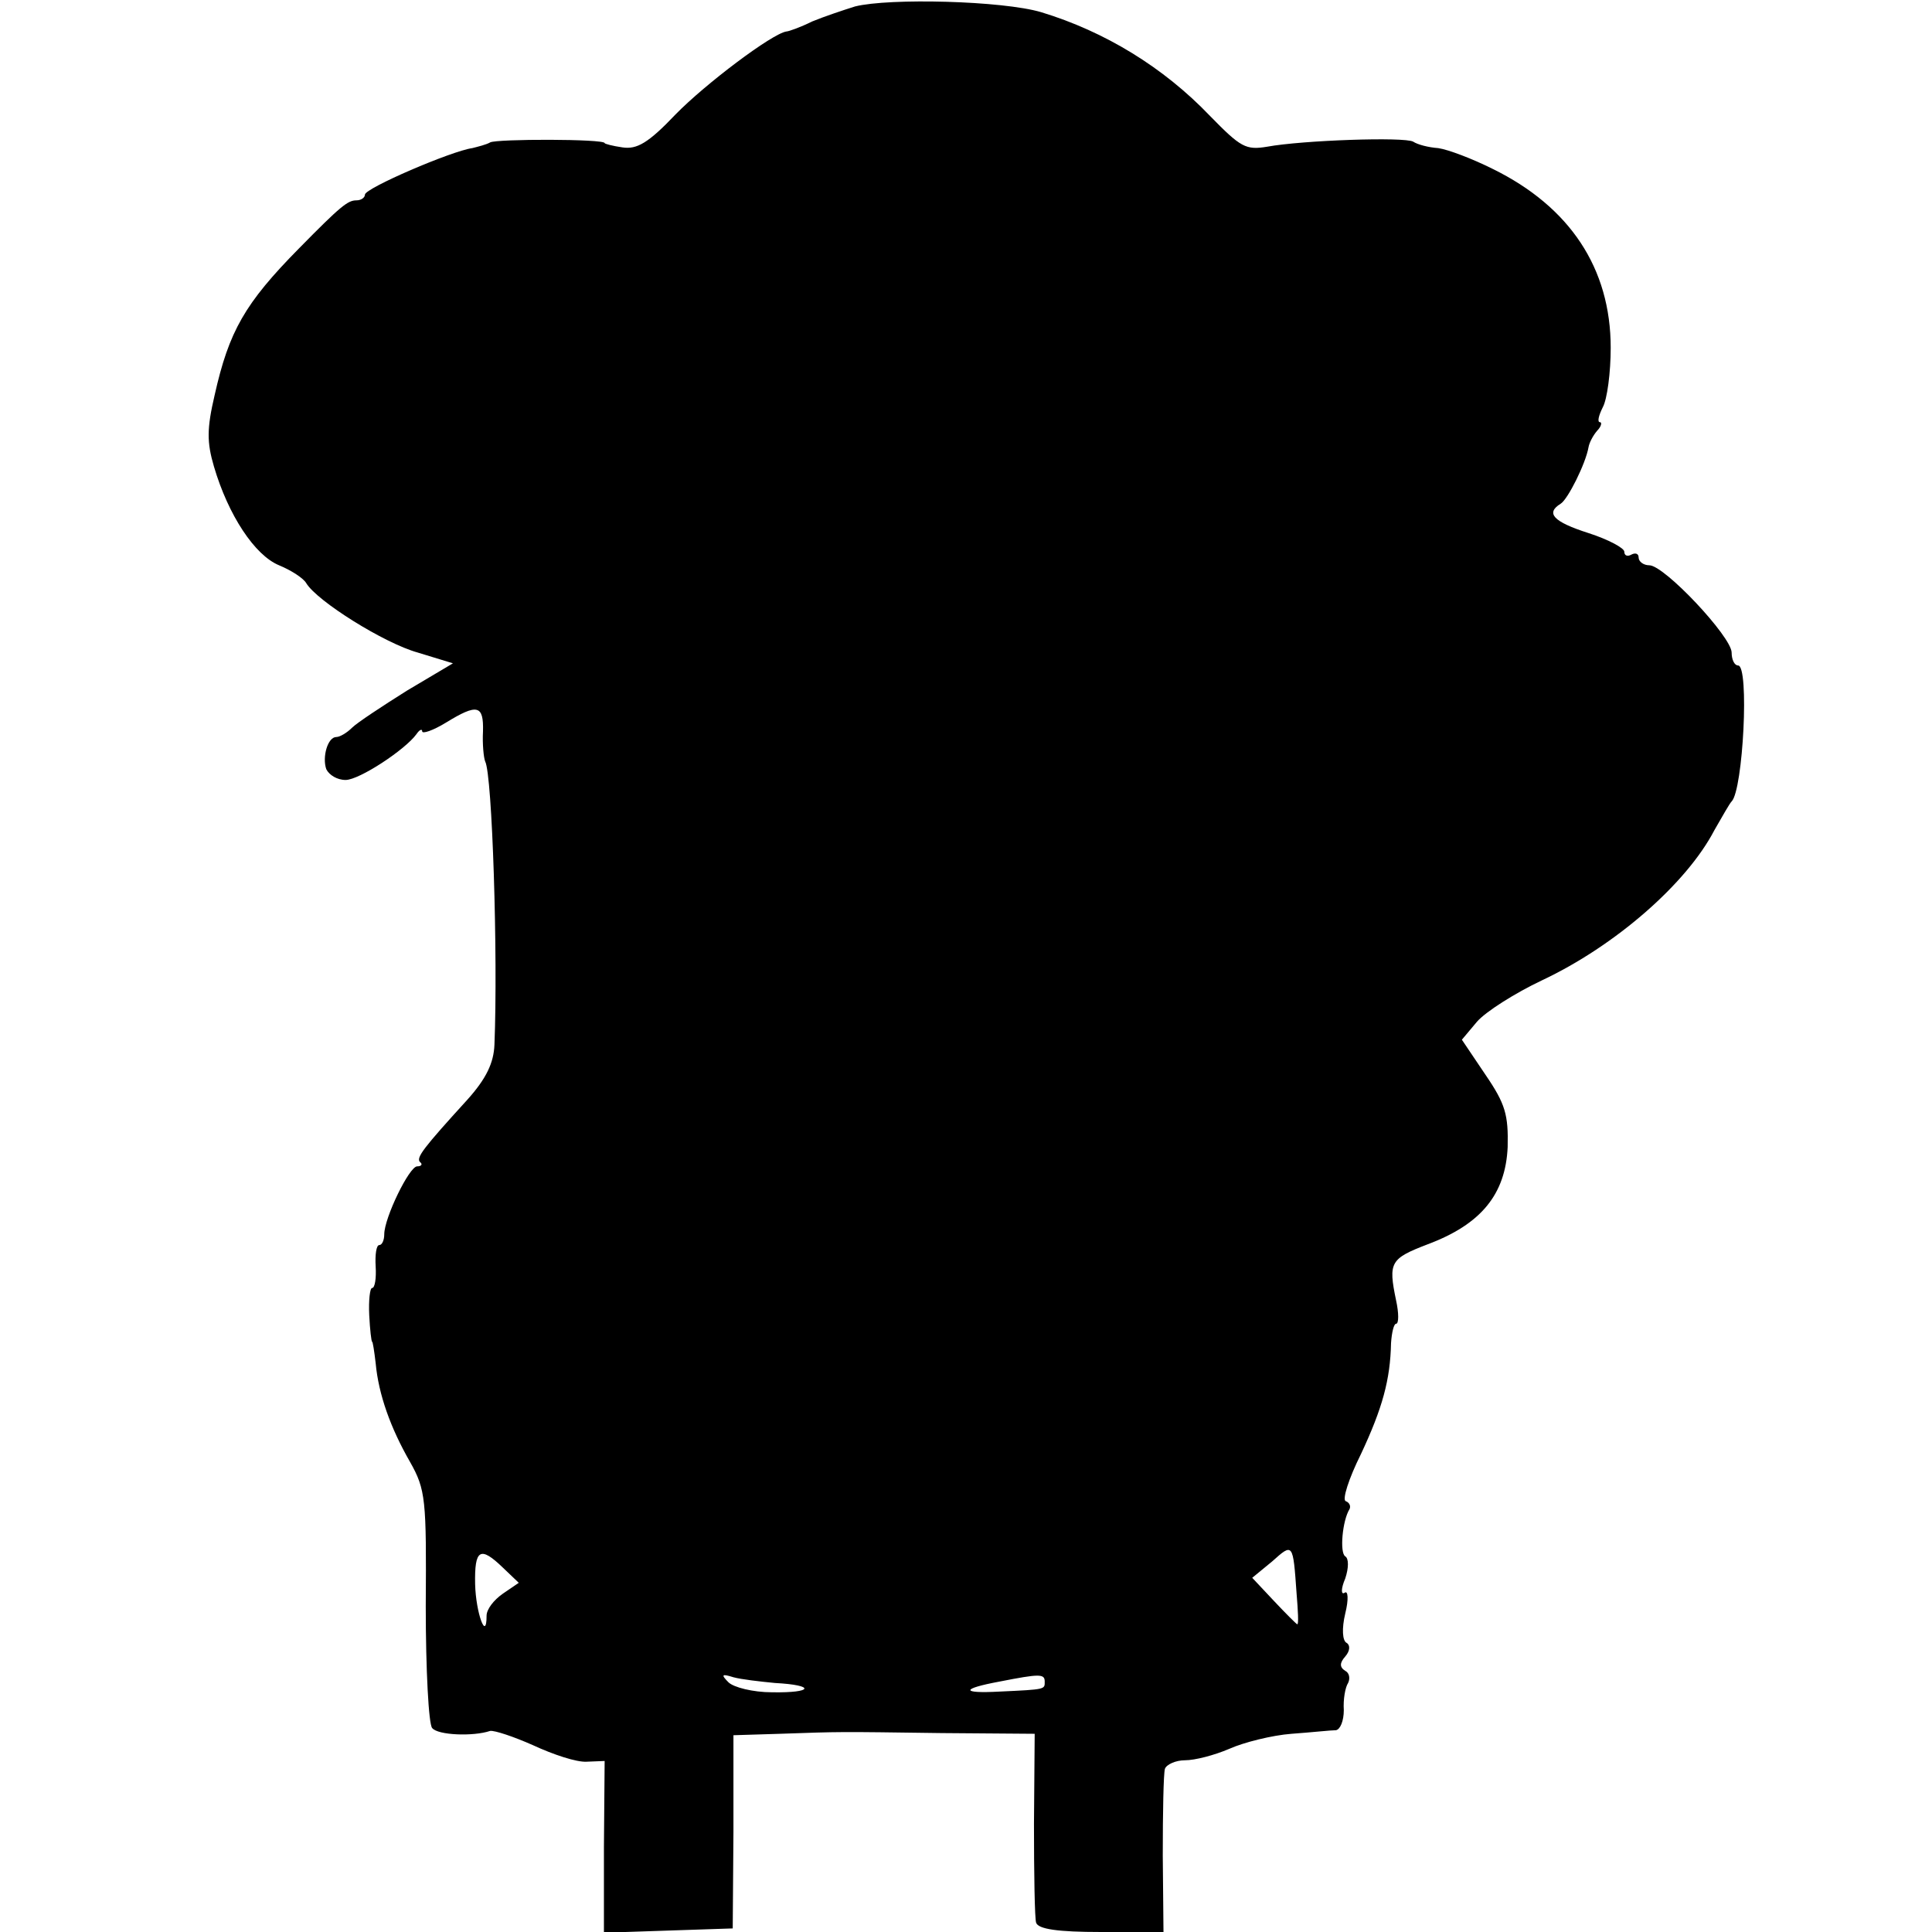
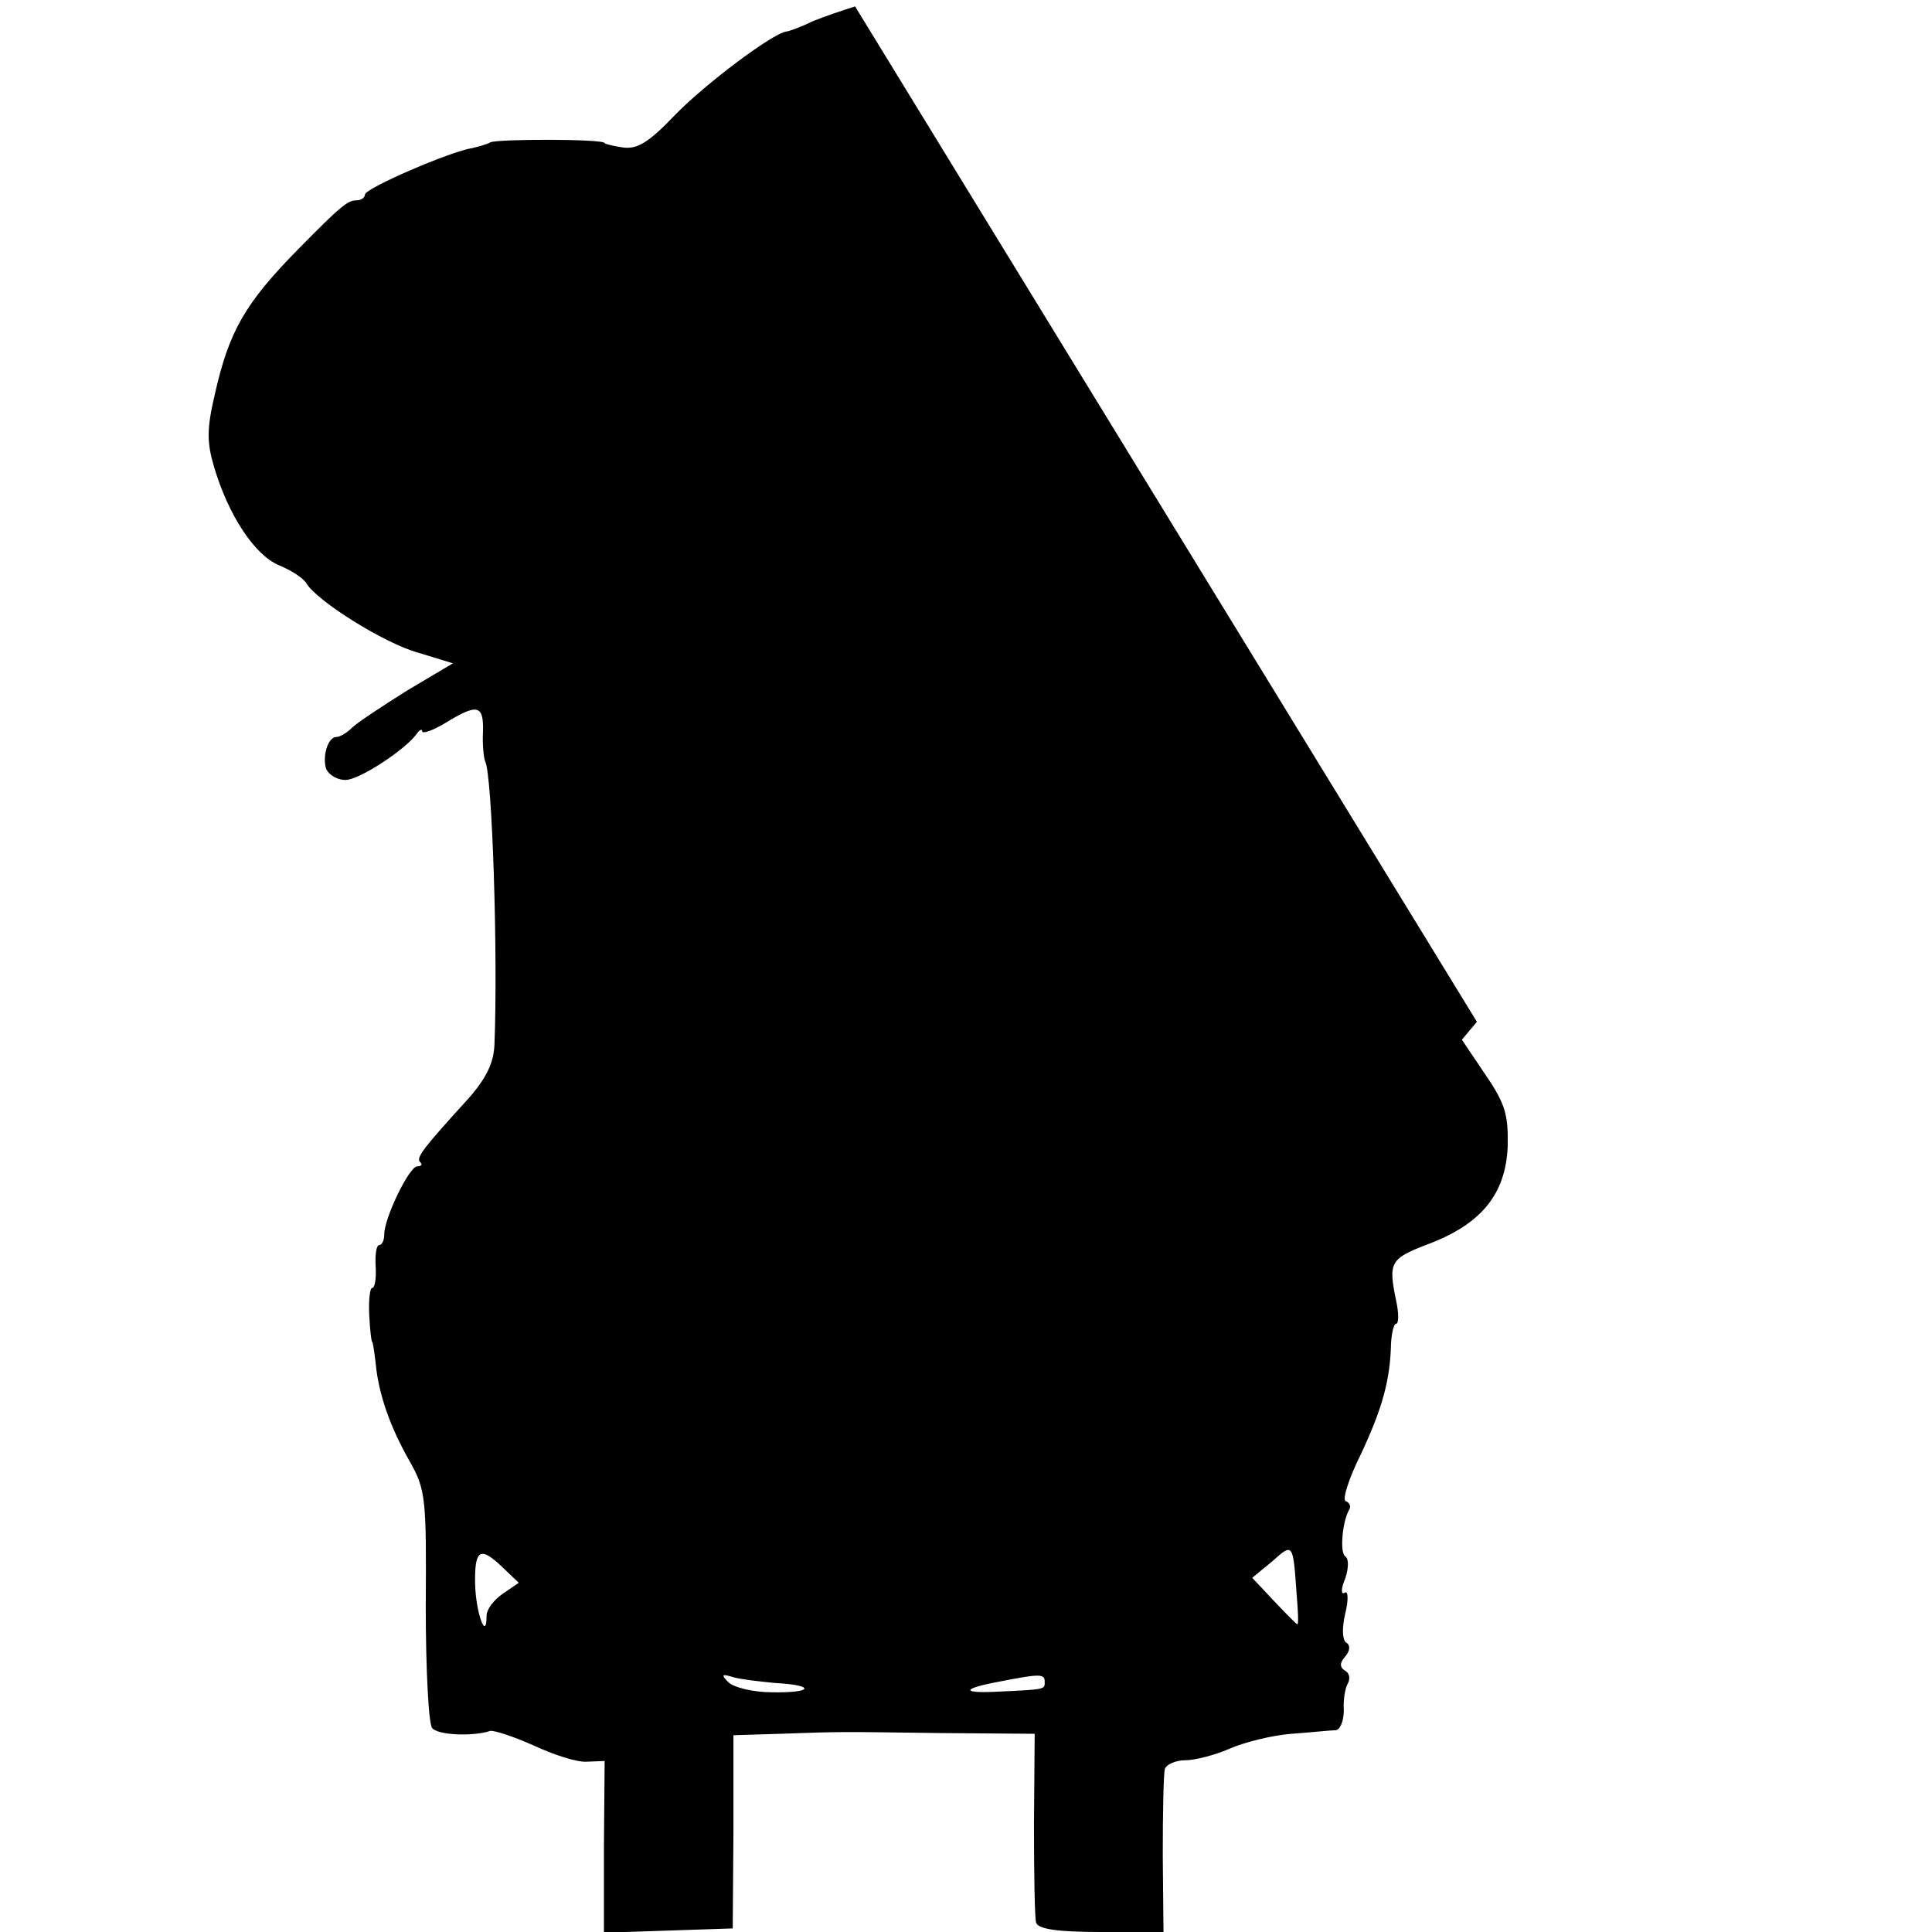
<svg xmlns="http://www.w3.org/2000/svg" version="1.0" width="270pt" height="270pt" viewBox="0 0 270 270" preserveAspectRatio="xMidYMid meet">
  <g transform="translate(0,270) scale(0.1,-0.1)" fill="#000000" stroke="none">
-     <path d="M1195 2691 c-16 -5 -43 -14 -60 -21 -16 -8 -33 -14 -36 -14 -20 -3 -113 -73 -155 -116 -38 -40 -54 -49 -74 -46 -14 2 -25 5 -25 6 0 6 -151 6 -160 1 -5 -3 -17 -6 -25 -8 -29 -4 -150 -56 -150 -65 0 -4 -5 -8 -12 -8 -12 0 -22 -8 -80 -67 -76 -77 -98 -116 -118 -205 -11 -47 -11 -66 -1 -100 20 -68 57 -124 91 -138 17 -7 34 -18 38 -25 15 -25 109 -84 156 -97 l49 -15 -64 -38 c-35 -22 -70 -45 -77 -52 -7 -7 -17 -13 -22 -13 -12 0 -20 -28 -14 -45 4 -8 15 -15 27 -15 19 0 83 42 99 64 4 6 8 8 8 4 0 -4 15 1 33 12 44 27 53 25 52 -12 -1 -18 1 -37 3 -42 10 -18 18 -272 13 -396 -1 -25 -11 -47 -38 -77 -61 -67 -72 -81 -66 -87 4 -3 2 -6 -4 -6 -11 0 -46 -72 -46 -95 0 -8 -3 -15 -7 -15 -4 0 -6 -13 -5 -30 1 -16 -1 -30 -5 -30 -3 0 -5 -17 -4 -38 1 -20 3 -37 4 -37 1 0 3 -13 5 -30 4 -44 21 -91 48 -138 22 -39 23 -52 22 -202 0 -88 4 -165 9 -170 8 -10 57 -12 81 -4 6 1 33 -8 60 -20 28 -13 61 -24 75 -23 l25 1 -1 -120 0 -120 90 3 90 3 1 135 0 135 65 2 c87 3 78 3 226 1 l130 -1 -1 -126 c0 -69 1 -132 3 -138 3 -9 30 -13 91 -13 l87 0 -1 107 c0 60 1 114 3 121 2 6 15 12 28 12 14 0 41 7 62 16 20 9 60 19 87 21 28 2 55 5 62 5 6 1 11 13 11 28 -1 15 2 32 6 38 3 6 2 14 -4 17 -8 5 -8 11 0 20 7 8 7 16 2 19 -6 3 -7 20 -2 41 5 20 4 33 -1 29 -5 -3 -5 6 1 20 5 15 5 28 0 31 -8 5 -4 50 6 66 2 4 0 9 -5 11 -6 1 4 32 21 66 30 64 41 104 42 155 1 15 4 27 7 27 4 0 4 15 0 33 -11 53 -8 58 44 78 75 28 109 70 112 136 1 45 -3 60 -31 101 l-33 49 21 25 c12 14 53 40 91 58 102 48 202 135 241 210 11 19 21 37 24 40 16 16 25 190 9 190 -5 0 -9 8 -9 18 0 22 -94 122 -115 122 -8 0 -15 5 -15 11 0 5 -4 7 -10 4 -5 -3 -10 -2 -10 4 0 5 -22 17 -50 26 -50 16 -60 28 -39 41 10 6 35 56 39 79 1 6 6 16 12 23 6 6 7 12 4 12 -4 0 -2 9 4 21 6 11 11 48 11 83 0 111 -57 197 -165 250 -28 14 -62 27 -76 29 -14 1 -29 5 -35 9 -12 7 -155 2 -204 -7 -30 -5 -37 -1 -80 43 -65 68 -147 118 -236 145 -54 16 -212 20 -260 8z m617 -2218 c2 -24 3 -43 1 -43 -1 0 -16 15 -32 32 l-31 33 28 23 c29 26 29 26 34 -45z m-1109 36 l22 -21 -22 -15 c-13 -9 -23 -22 -23 -31 0 -37 -15 4 -16 44 -1 49 7 54 39 23z m380 -161 c57 -3 54 -14 -4 -13 -27 0 -54 7 -61 14 -11 11 -9 12 7 7 11 -3 37 -6 58 -8z m377 2 c0 -11 2 -11 -63 -14 -55 -3 -54 4 0 14 56 11 63 11 63 0z" />
+     <path d="M1195 2691 c-16 -5 -43 -14 -60 -21 -16 -8 -33 -14 -36 -14 -20 -3 -113 -73 -155 -116 -38 -40 -54 -49 -74 -46 -14 2 -25 5 -25 6 0 6 -151 6 -160 1 -5 -3 -17 -6 -25 -8 -29 -4 -150 -56 -150 -65 0 -4 -5 -8 -12 -8 -12 0 -22 -8 -80 -67 -76 -77 -98 -116 -118 -205 -11 -47 -11 -66 -1 -100 20 -68 57 -124 91 -138 17 -7 34 -18 38 -25 15 -25 109 -84 156 -97 l49 -15 -64 -38 c-35 -22 -70 -45 -77 -52 -7 -7 -17 -13 -22 -13 -12 0 -20 -28 -14 -45 4 -8 15 -15 27 -15 19 0 83 42 99 64 4 6 8 8 8 4 0 -4 15 1 33 12 44 27 53 25 52 -12 -1 -18 1 -37 3 -42 10 -18 18 -272 13 -396 -1 -25 -11 -47 -38 -77 -61 -67 -72 -81 -66 -87 4 -3 2 -6 -4 -6 -11 0 -46 -72 -46 -95 0 -8 -3 -15 -7 -15 -4 0 -6 -13 -5 -30 1 -16 -1 -30 -5 -30 -3 0 -5 -17 -4 -38 1 -20 3 -37 4 -37 1 0 3 -13 5 -30 4 -44 21 -91 48 -138 22 -39 23 -52 22 -202 0 -88 4 -165 9 -170 8 -10 57 -12 81 -4 6 1 33 -8 60 -20 28 -13 61 -24 75 -23 l25 1 -1 -120 0 -120 90 3 90 3 1 135 0 135 65 2 c87 3 78 3 226 1 l130 -1 -1 -126 c0 -69 1 -132 3 -138 3 -9 30 -13 91 -13 l87 0 -1 107 c0 60 1 114 3 121 2 6 15 12 28 12 14 0 41 7 62 16 20 9 60 19 87 21 28 2 55 5 62 5 6 1 11 13 11 28 -1 15 2 32 6 38 3 6 2 14 -4 17 -8 5 -8 11 0 20 7 8 7 16 2 19 -6 3 -7 20 -2 41 5 20 4 33 -1 29 -5 -3 -5 6 1 20 5 15 5 28 0 31 -8 5 -4 50 6 66 2 4 0 9 -5 11 -6 1 4 32 21 66 30 64 41 104 42 155 1 15 4 27 7 27 4 0 4 15 0 33 -11 53 -8 58 44 78 75 28 109 70 112 136 1 45 -3 60 -31 101 l-33 49 21 25 z m617 -2218 c2 -24 3 -43 1 -43 -1 0 -16 15 -32 32 l-31 33 28 23 c29 26 29 26 34 -45z m-1109 36 l22 -21 -22 -15 c-13 -9 -23 -22 -23 -31 0 -37 -15 4 -16 44 -1 49 7 54 39 23z m380 -161 c57 -3 54 -14 -4 -13 -27 0 -54 7 -61 14 -11 11 -9 12 7 7 11 -3 37 -6 58 -8z m377 2 c0 -11 2 -11 -63 -14 -55 -3 -54 4 0 14 56 11 63 11 63 0z" />
  </g>
</svg>